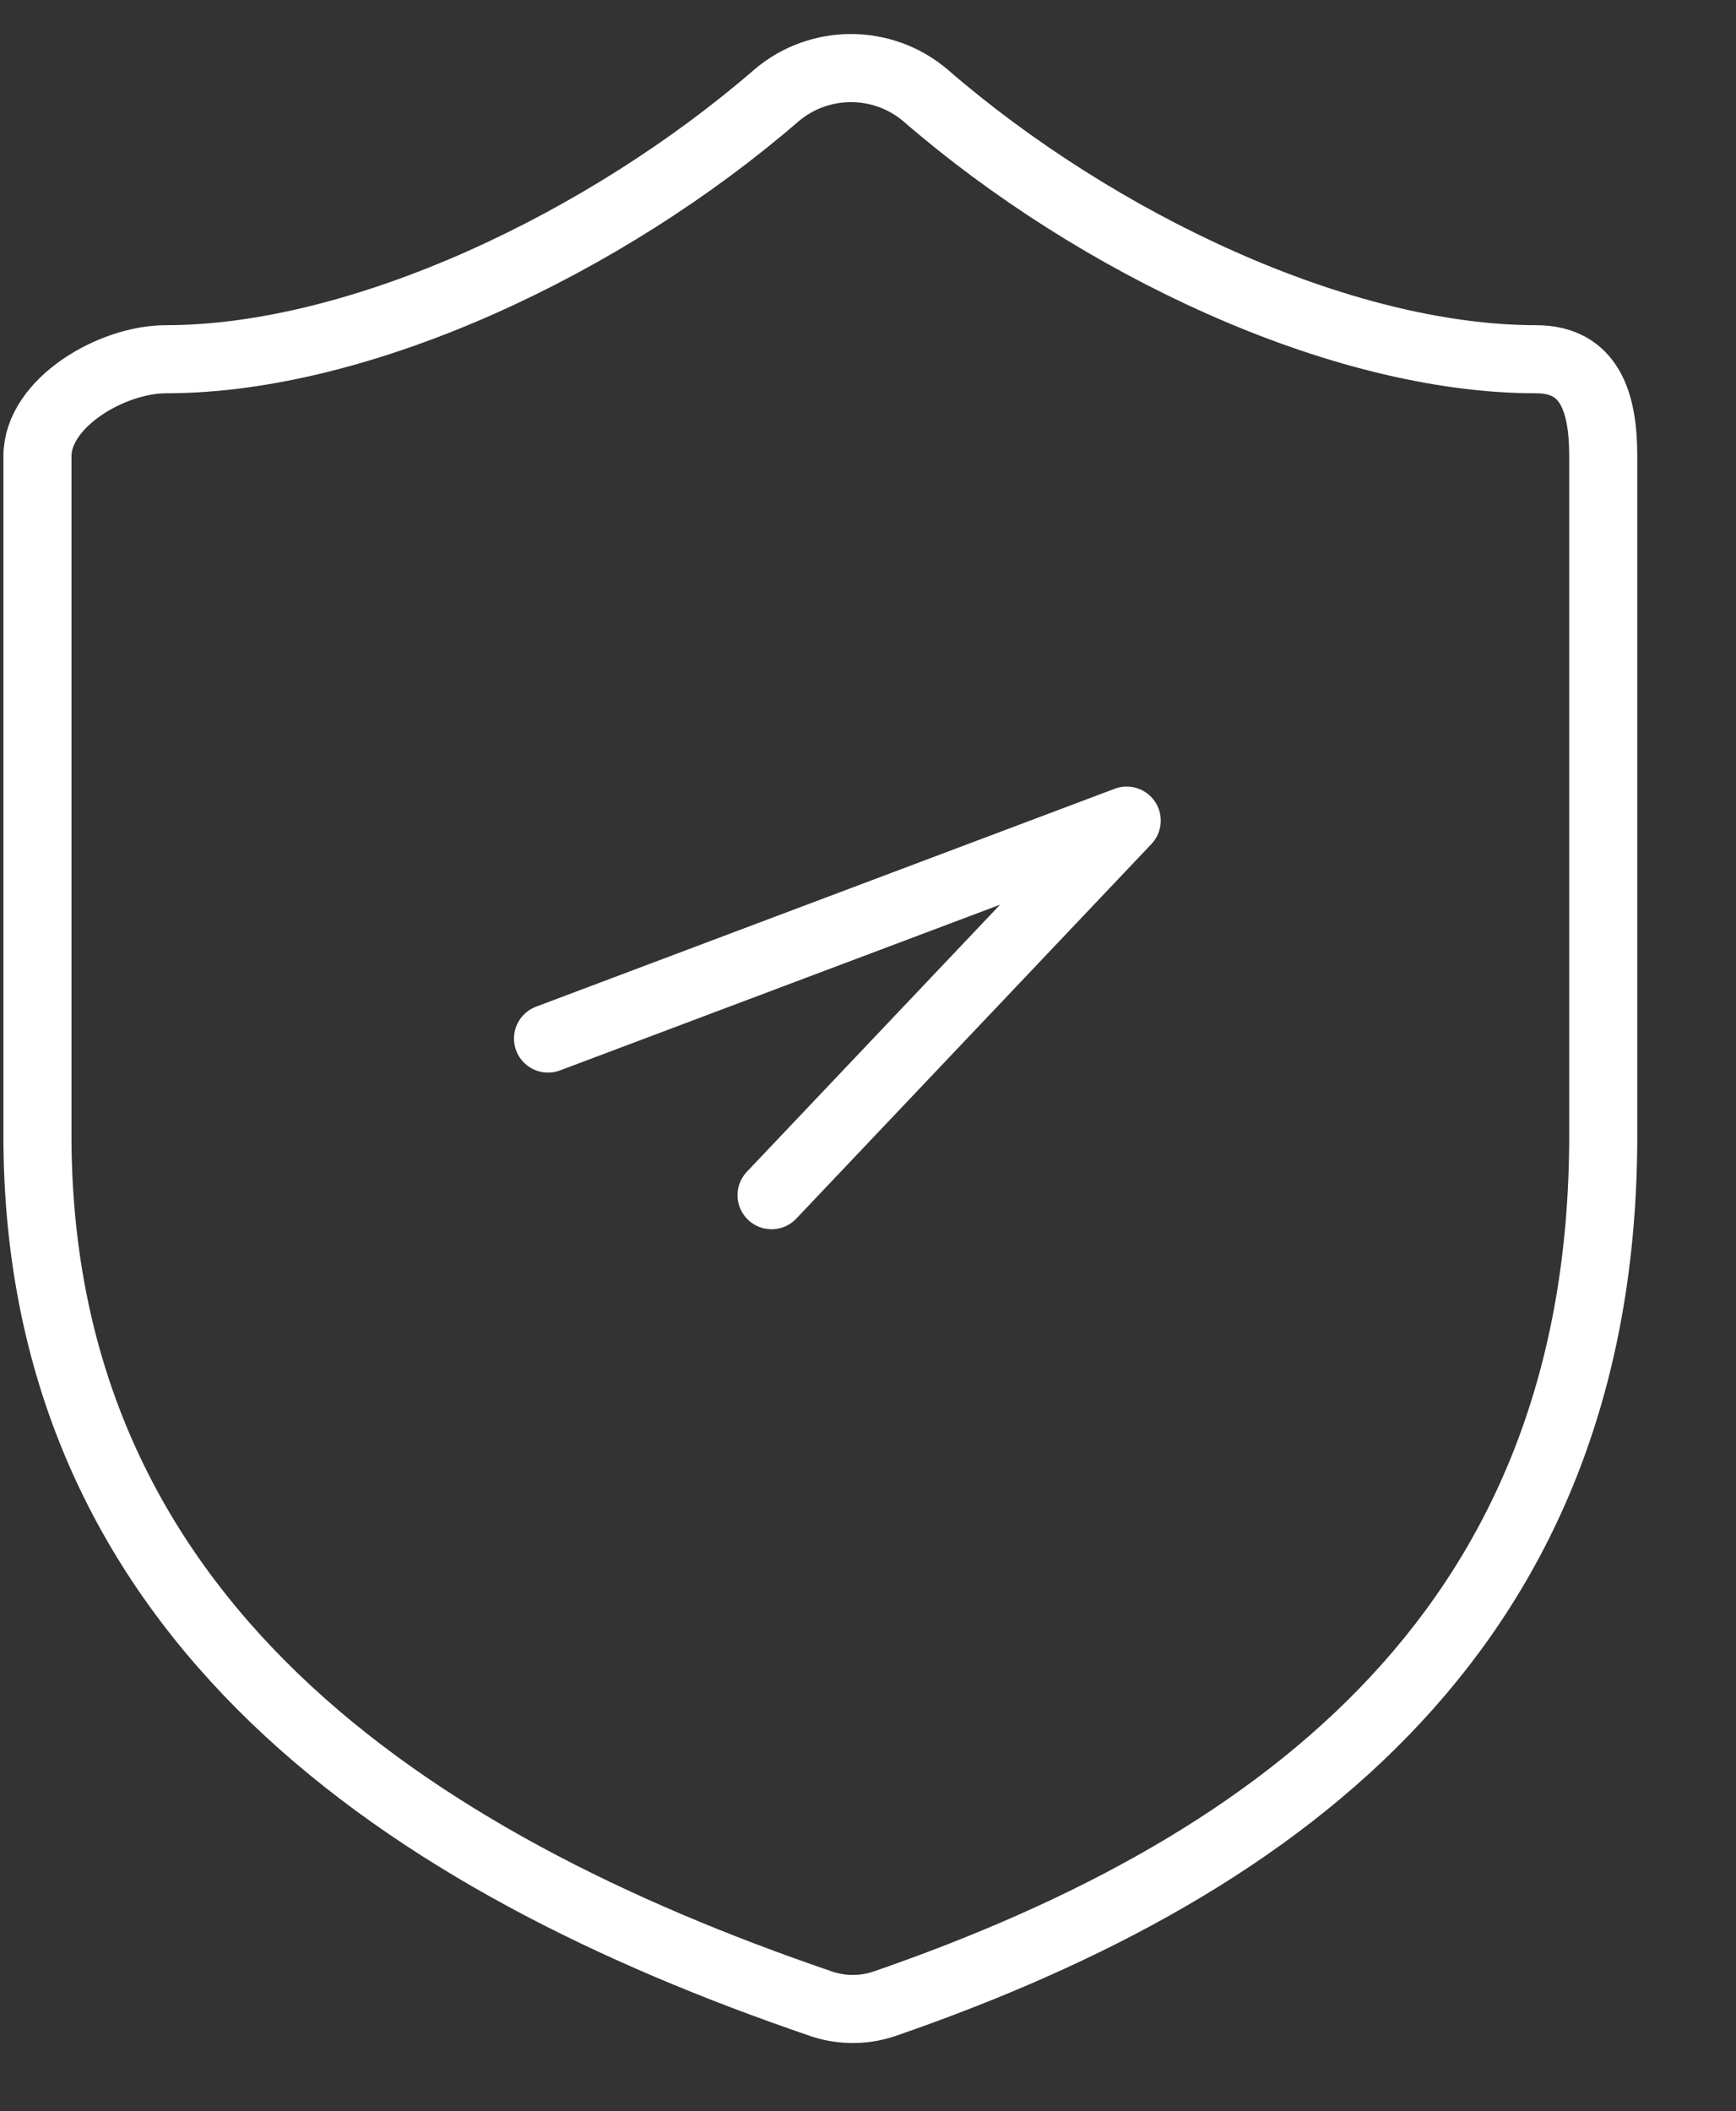
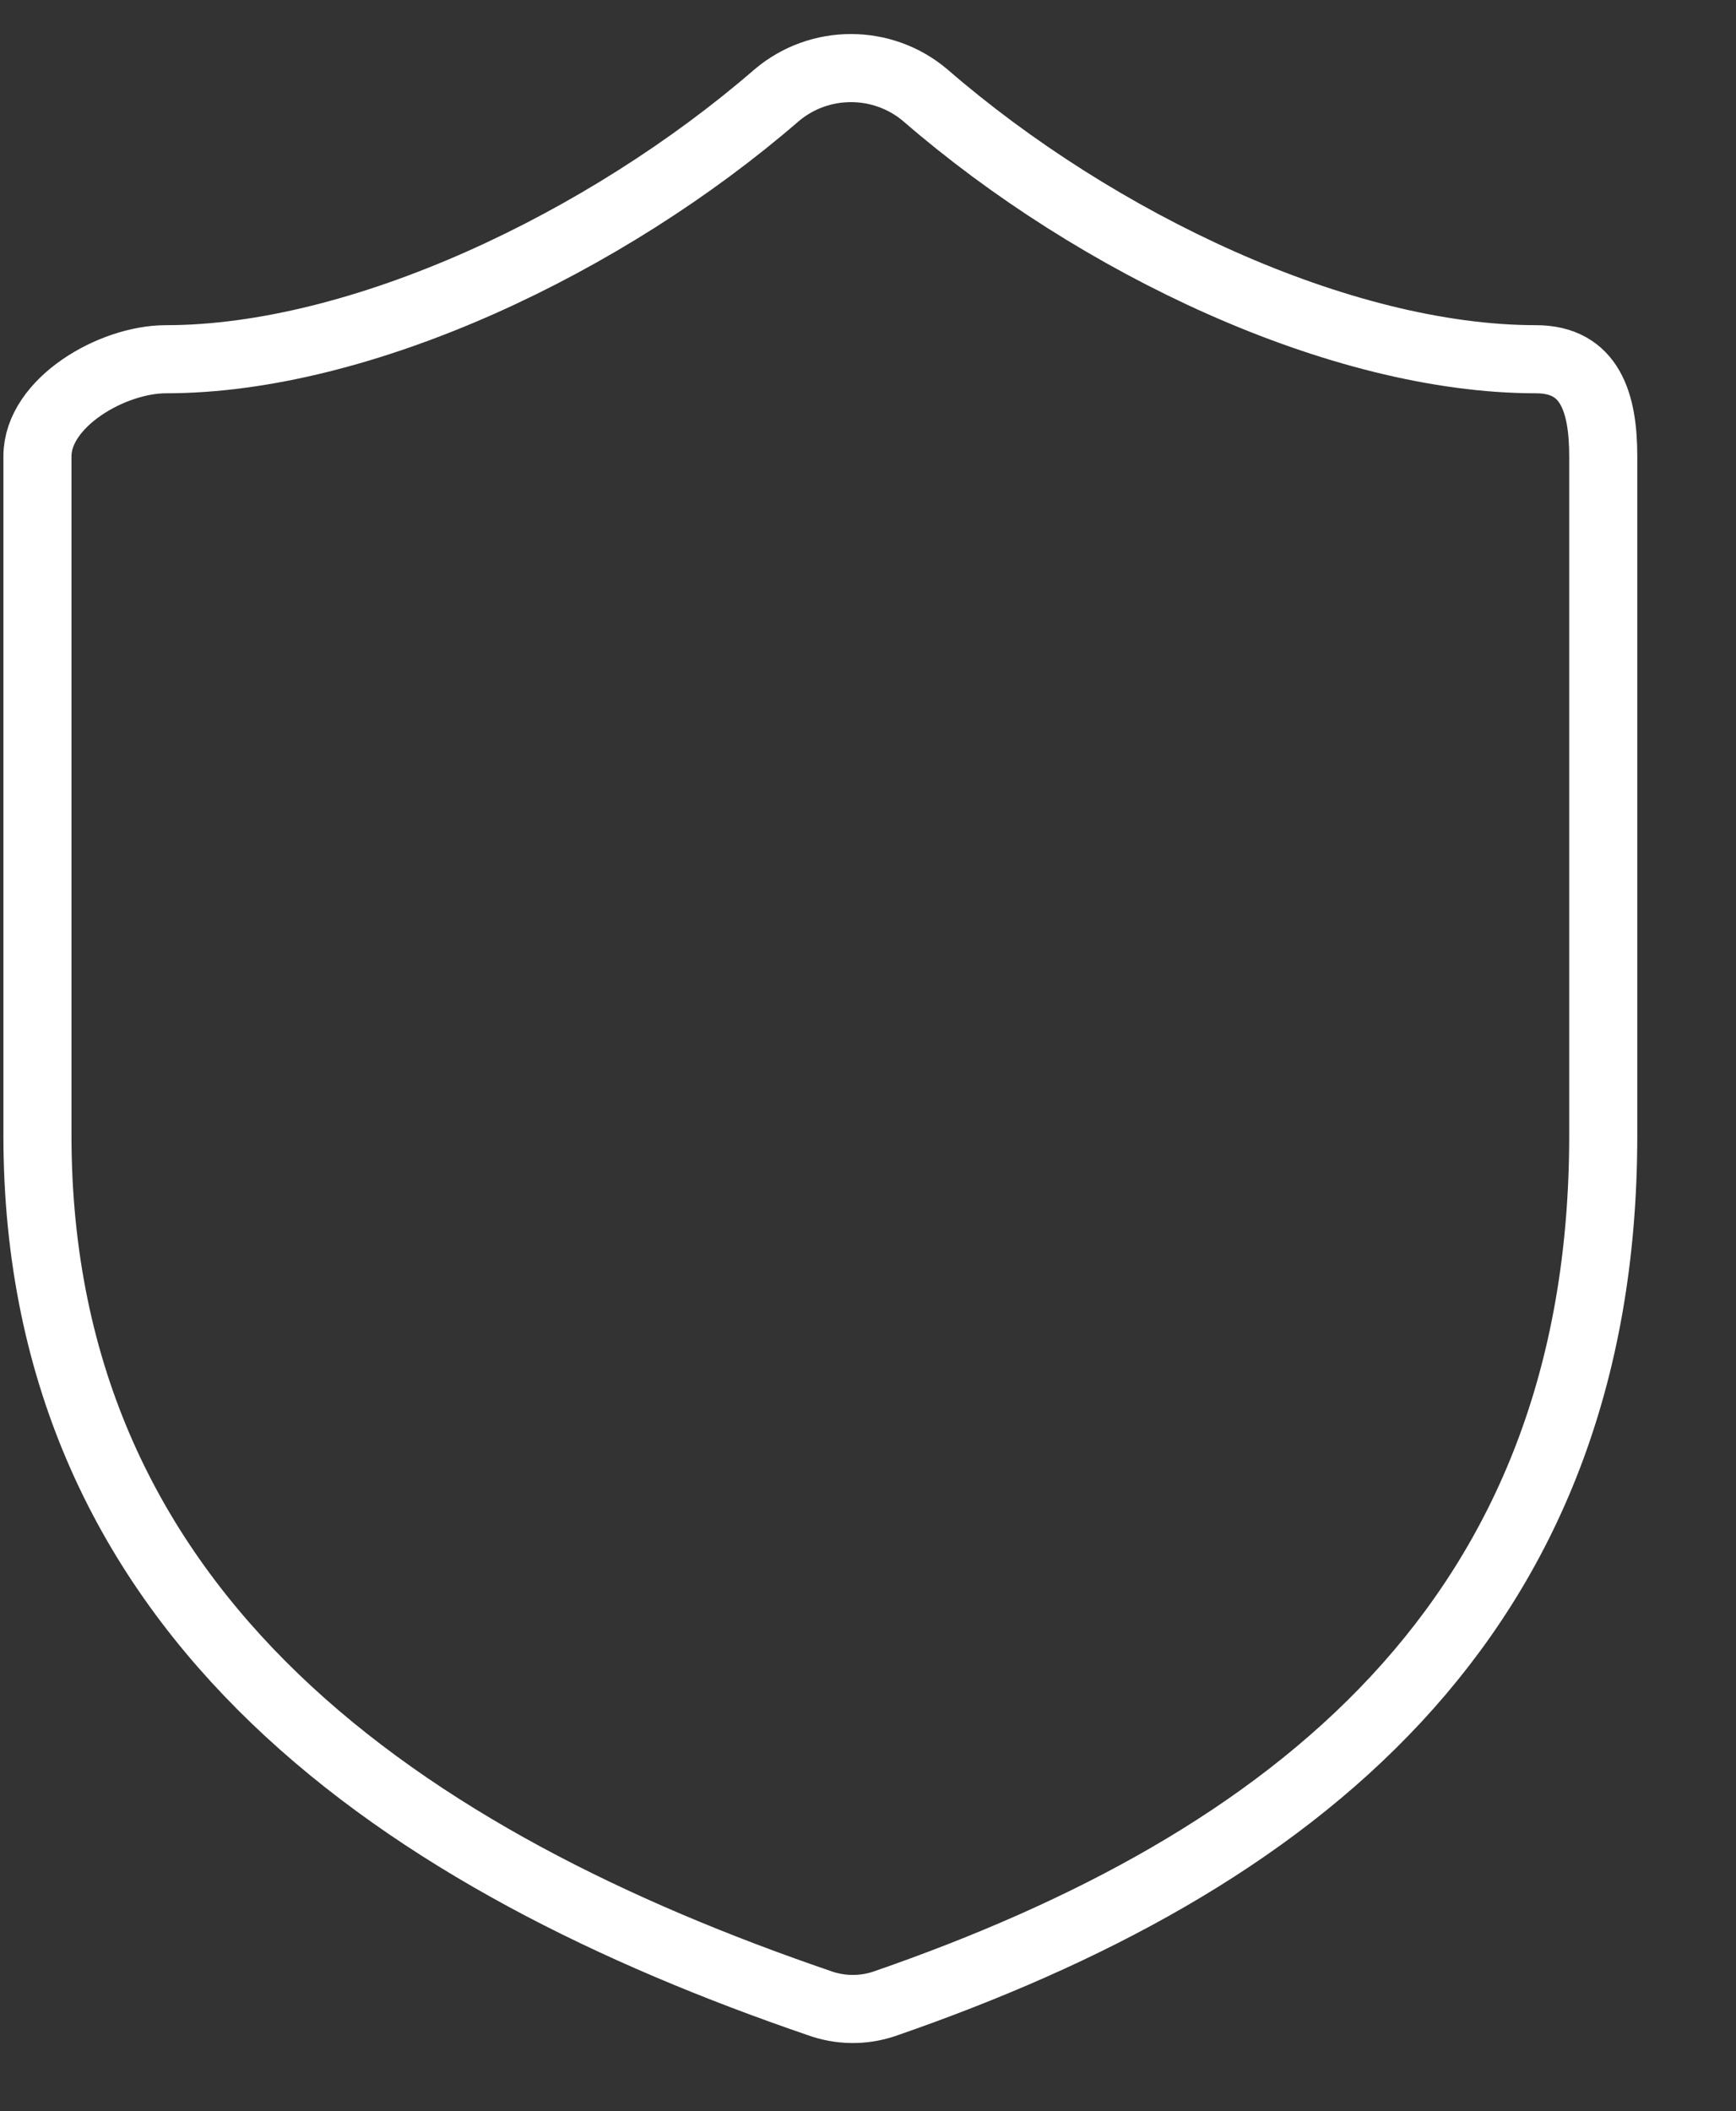
<svg xmlns="http://www.w3.org/2000/svg" width="51px" height="62px">
  <rect width="100%" height="100%" fill="#333333" stroke="none" />
  <path fill-rule="evenodd" stroke="rgb(255, 255, 255)" stroke-width="2px" stroke-linecap="round" stroke-linejoin="round" fill="none" d="M47.1,33.346 C47.1,47.593 37.937,54.717 25.977,58.849 C25.351,59.059 24.671,59.049 24.051,58.821 C12.062,54.717 1.1,47.593 1.1,33.346 L1.1,13.399 C1.1,11.825 3.287,10.550 4.875,10.550 C10.625,10.550 17.812,7.130 22.815,2.799 C24.073,1.733 25.926,1.733 27.185,2.799 C32.216,7.159 39.375,10.550 45.125,10.550 C46.713,10.550 47.1,11.825 47.1,13.399 L47.1,33.346 Z" />
-   <path fill-rule="evenodd" stroke="rgb(255, 255, 255)" stroke-width="2px" stroke-linecap="round" stroke-linejoin="round" fill="none" d="M22.667,35.1 L33.1,24.1 L16.1,30.500 " />
</svg>